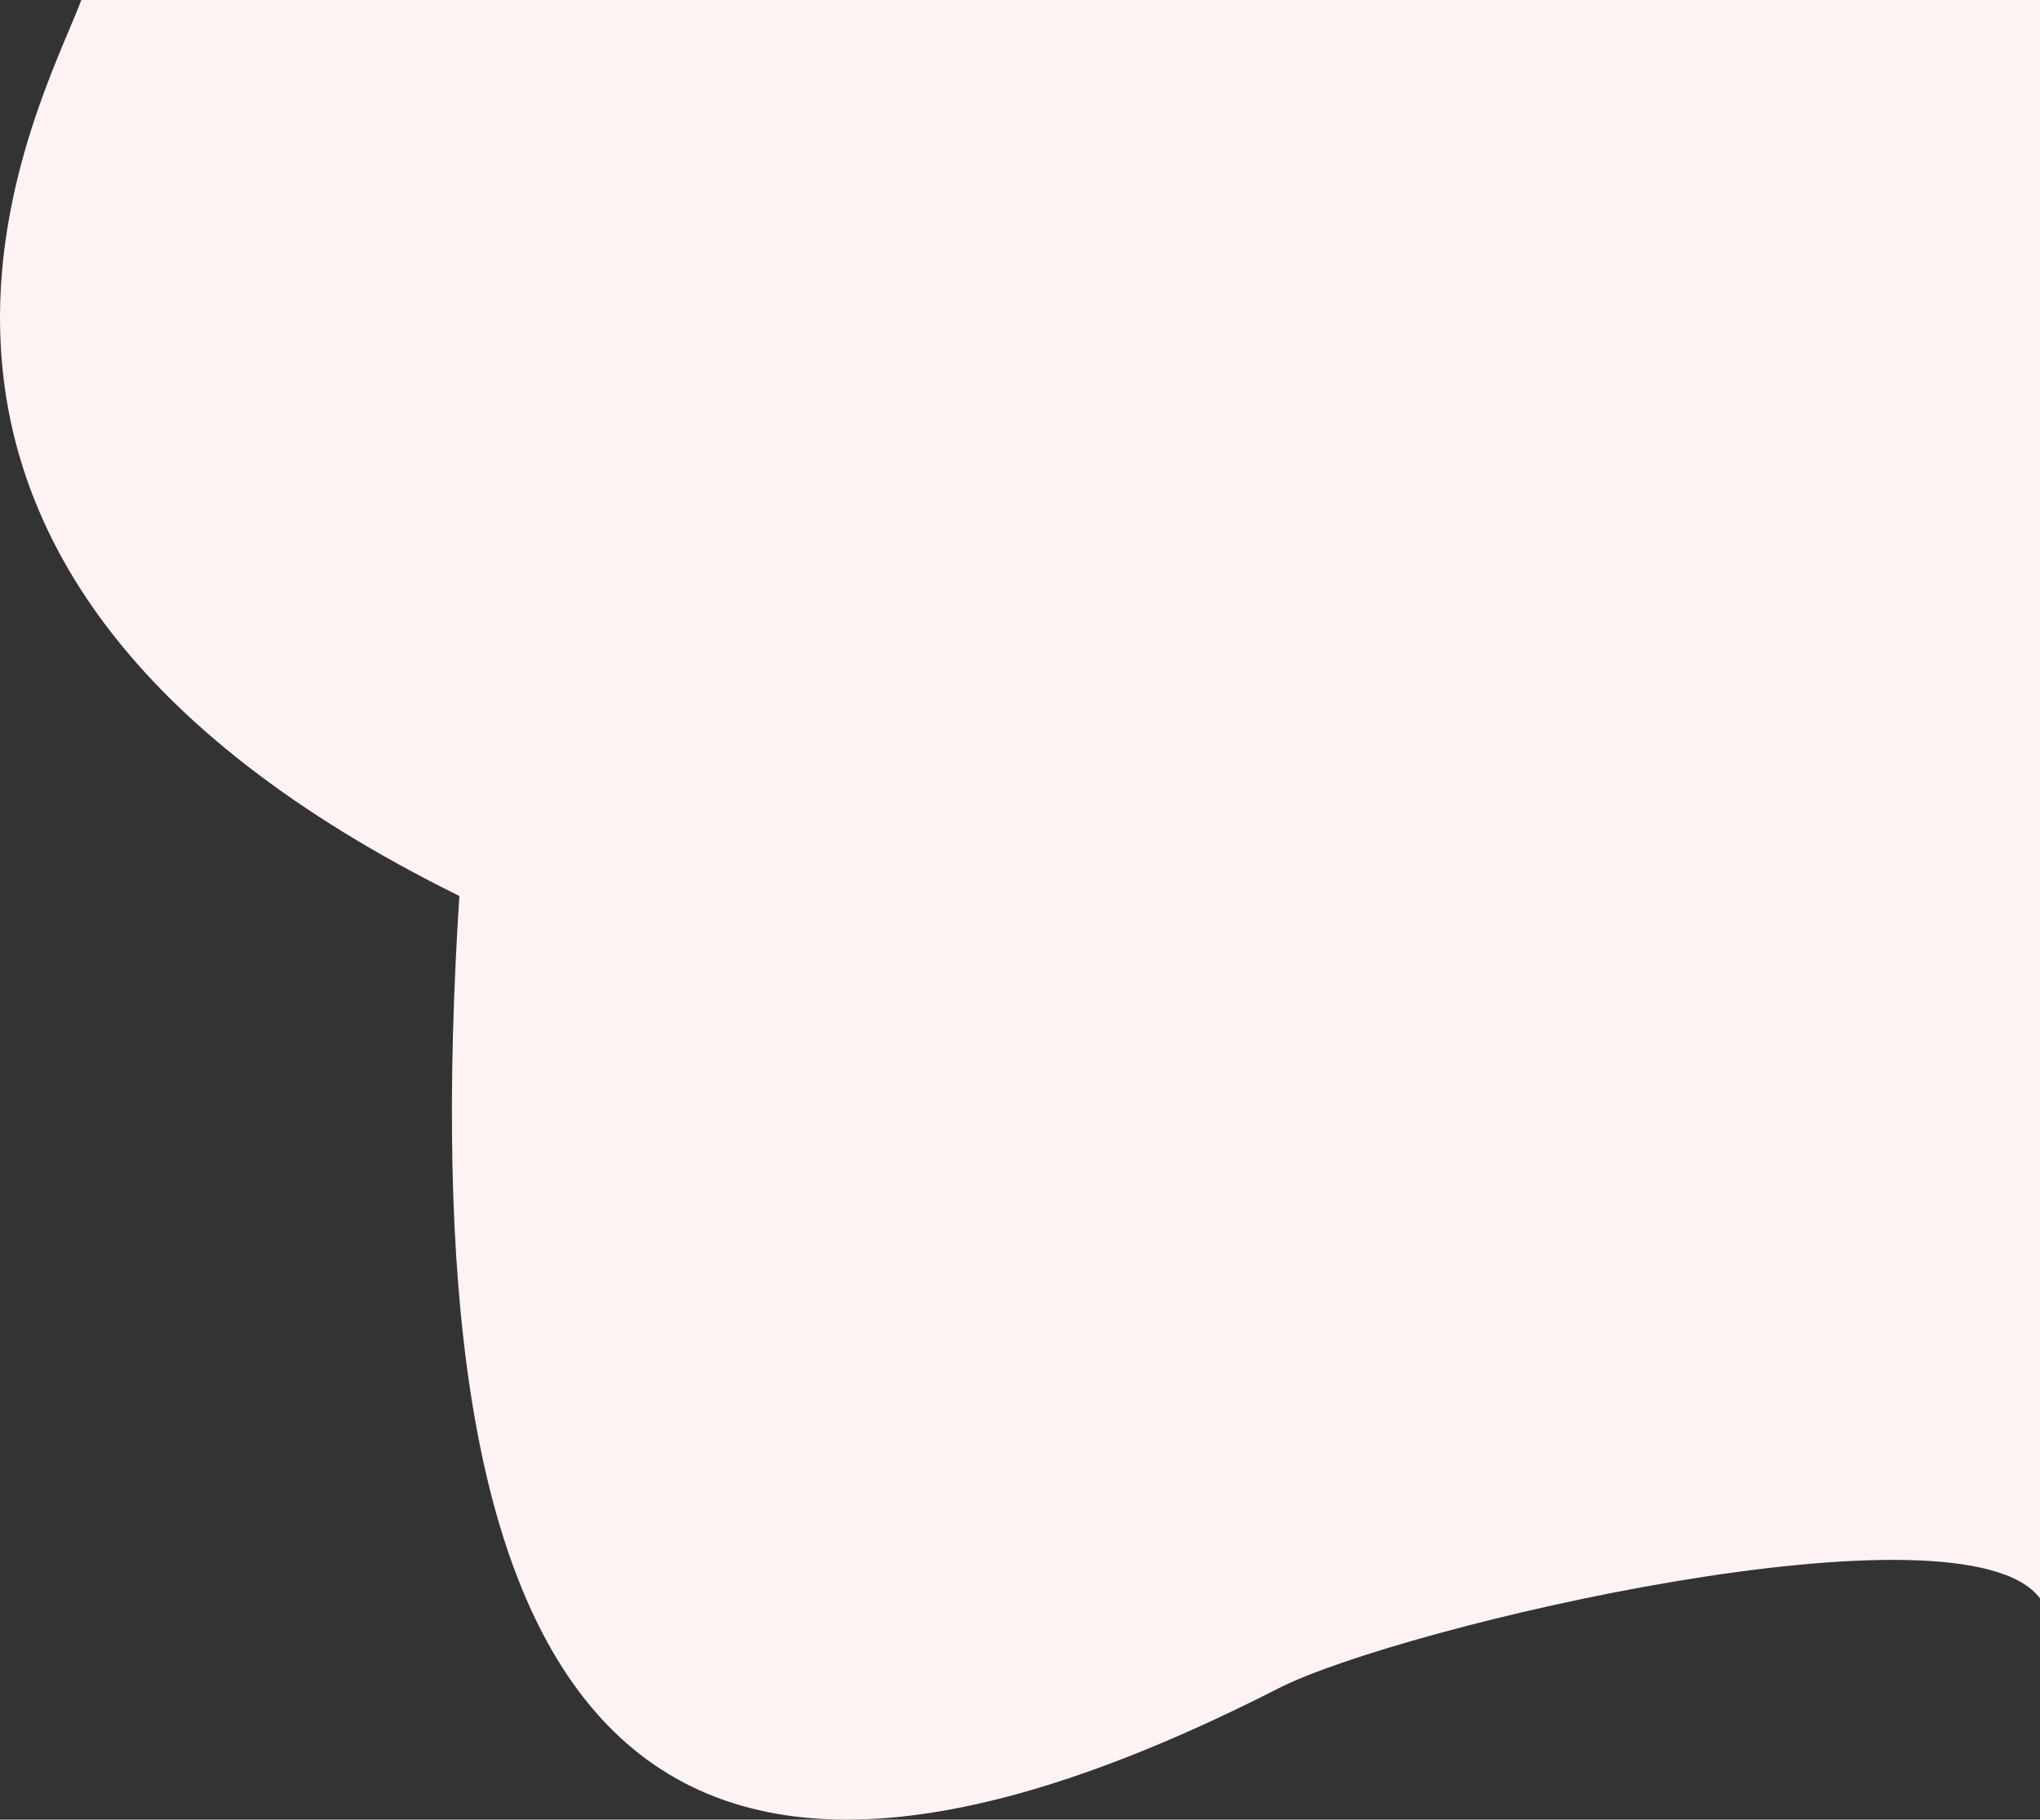
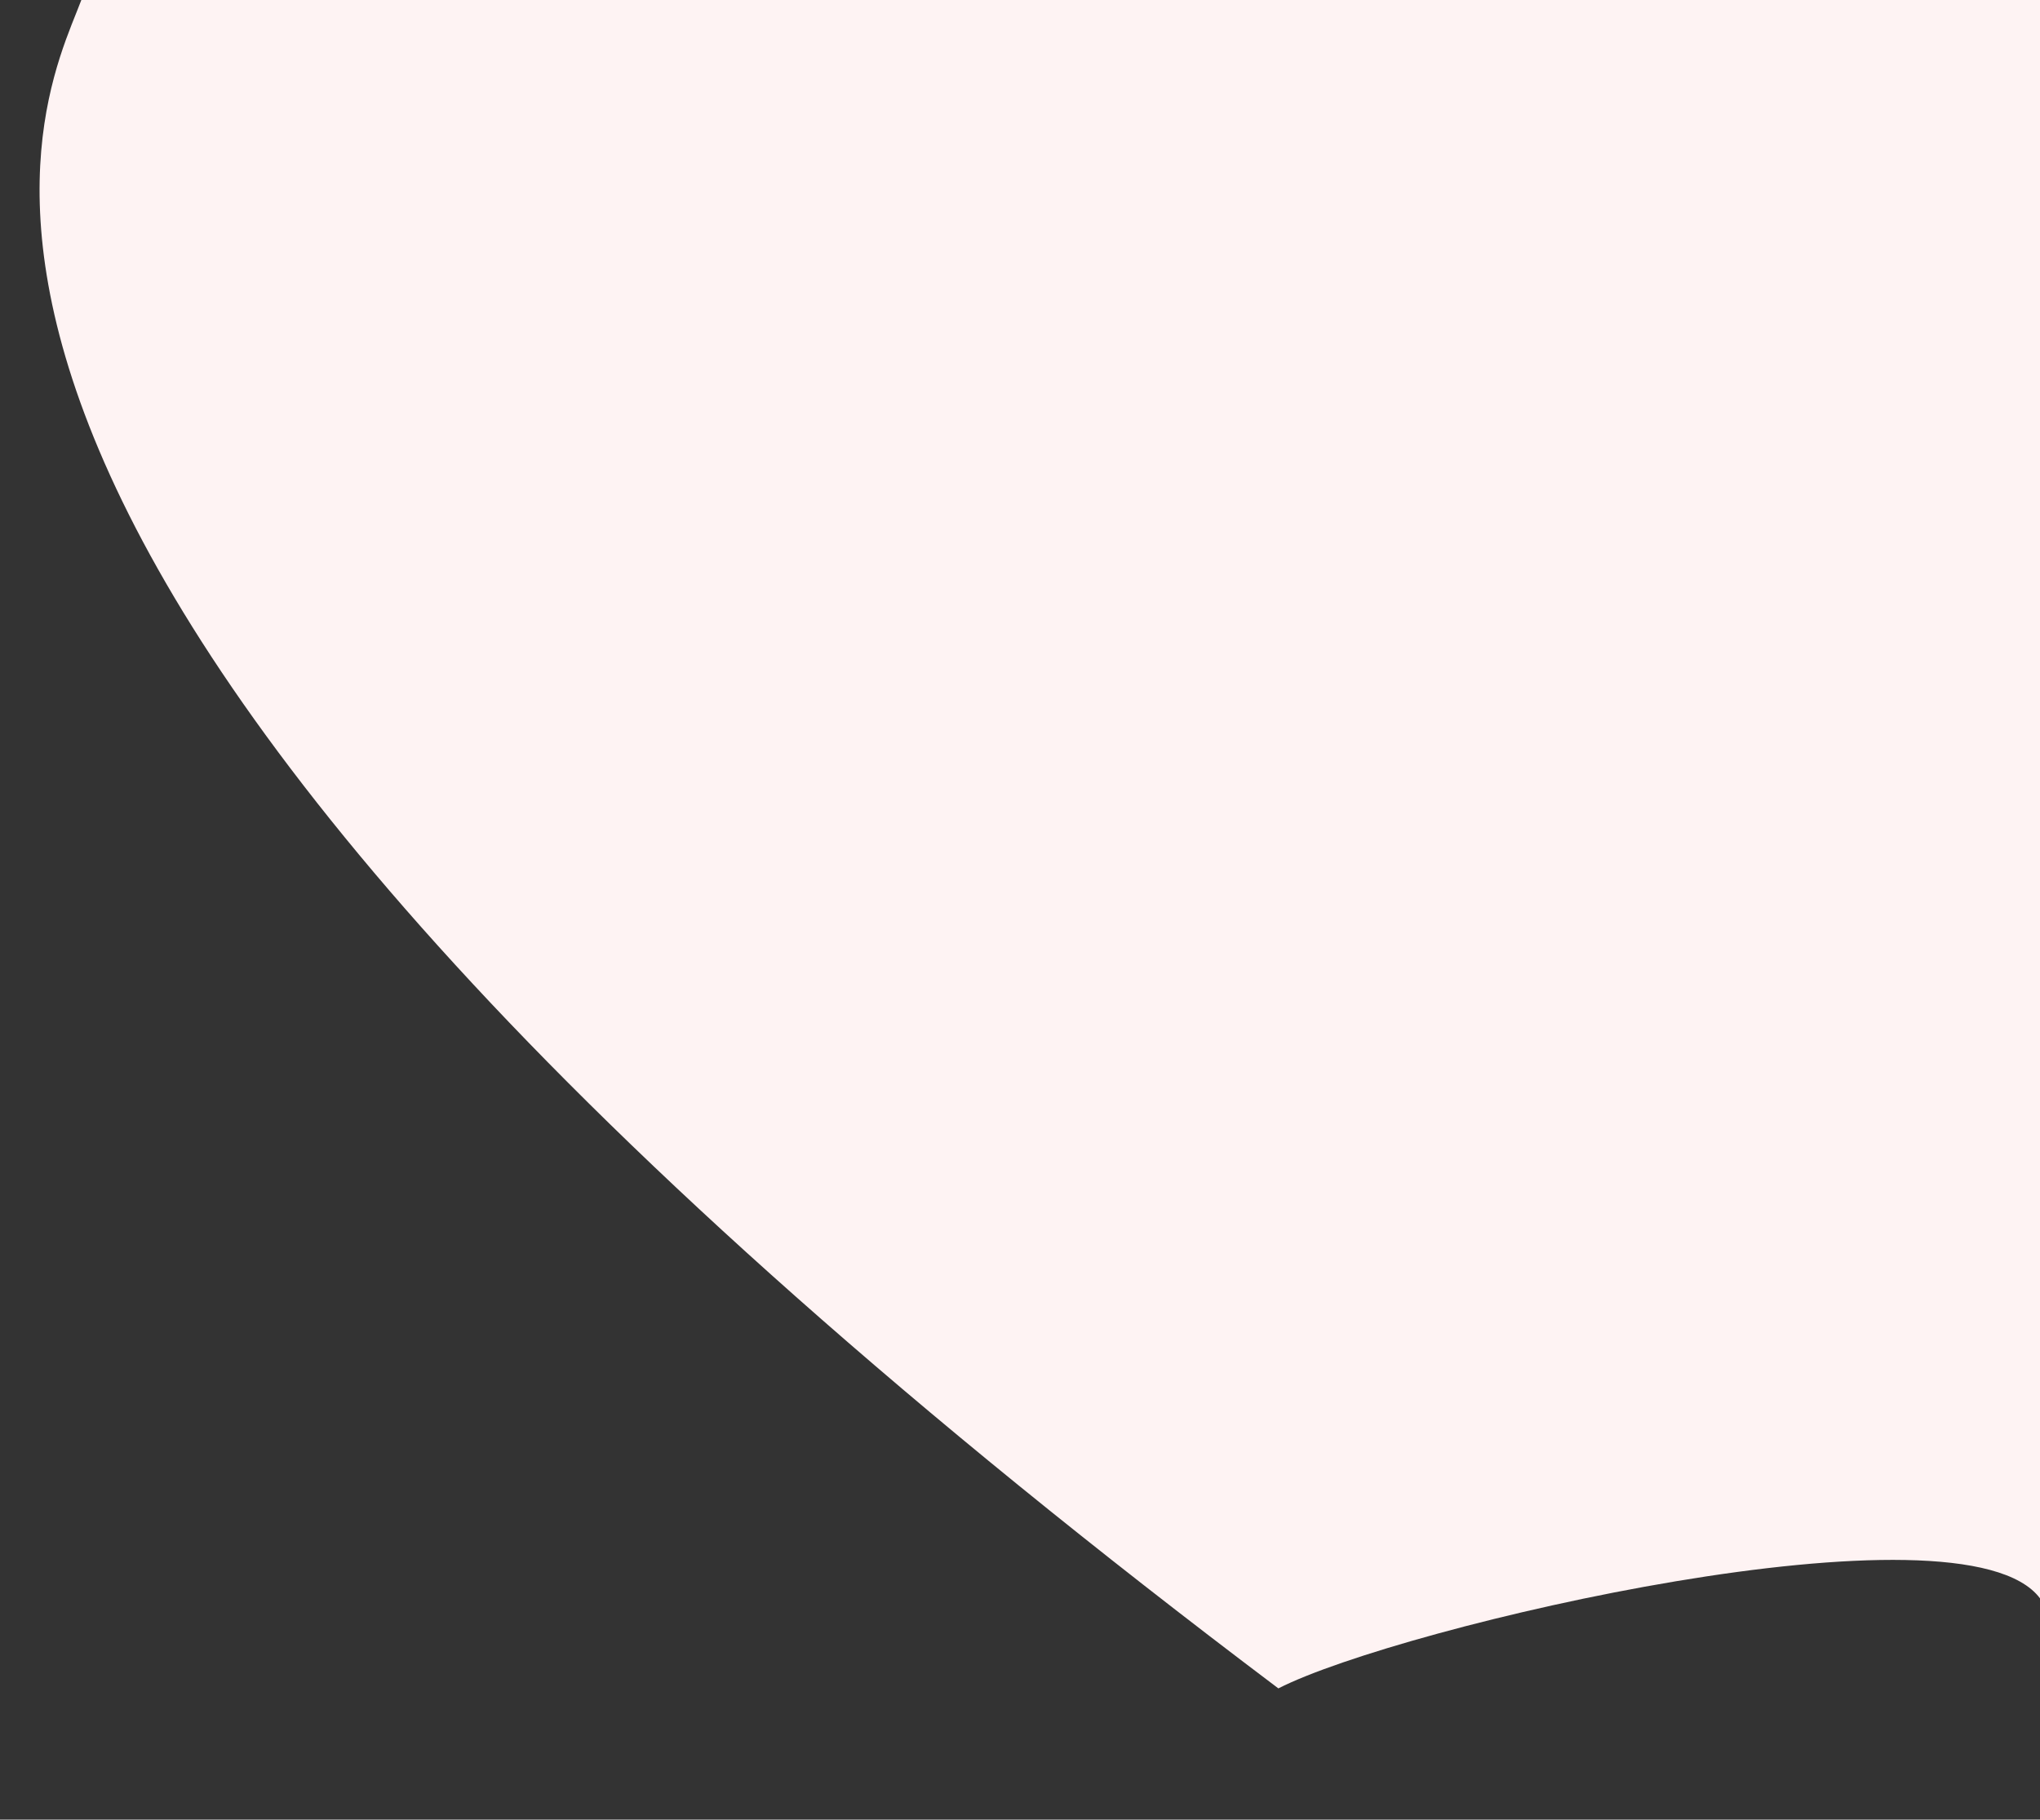
<svg xmlns="http://www.w3.org/2000/svg" width="668" height="596" viewBox="0 0 668 596" fill="none">
  <rect x="0" y="0" width="668" height="596" fill="#333333" stroke="none" />
-   <path d="M26.637 0H668V523.521C642.697 489.603 458.389 532.711 418.603 553.015C196.096 666.568 134.208 546.625 150.417 293.467C-70.619 184.338 13.375 35.393 26.637 0Z" fill="#FEF3F3" />
+   <path d="M26.637 0H668V523.521C642.697 489.603 458.389 532.711 418.603 553.015C-70.619 184.338 13.375 35.393 26.637 0Z" fill="#FEF3F3" />
</svg>